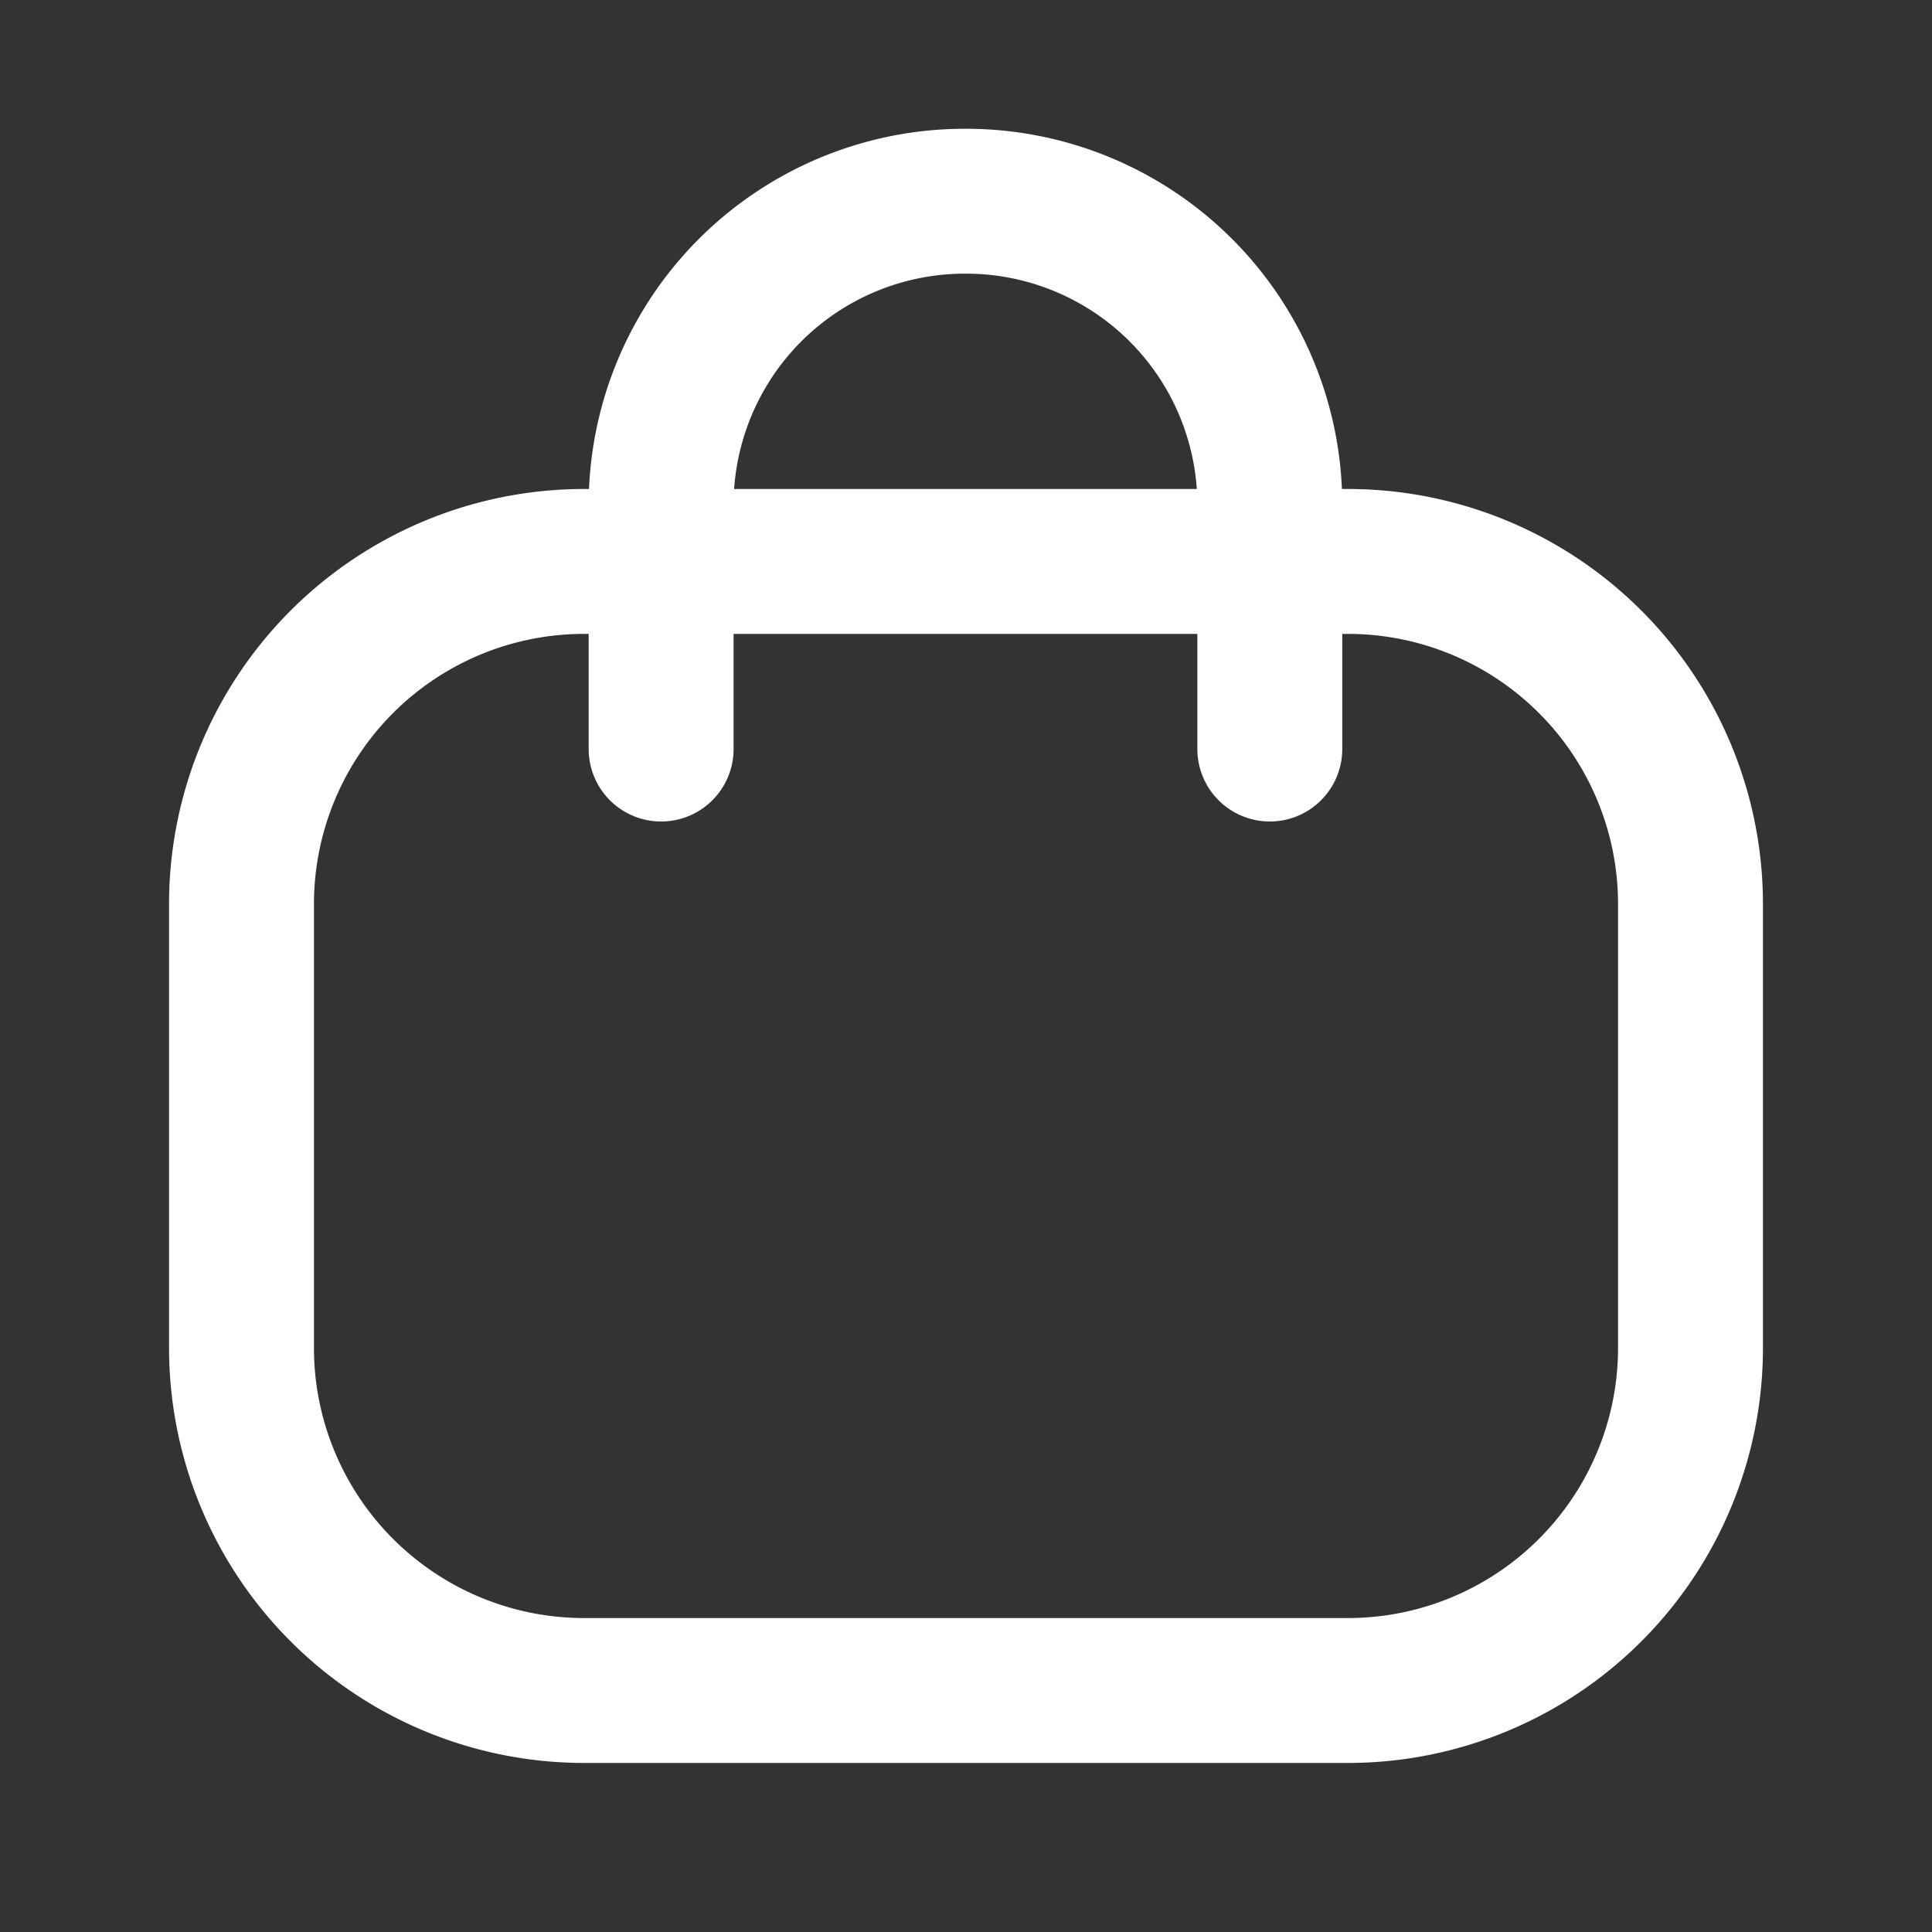
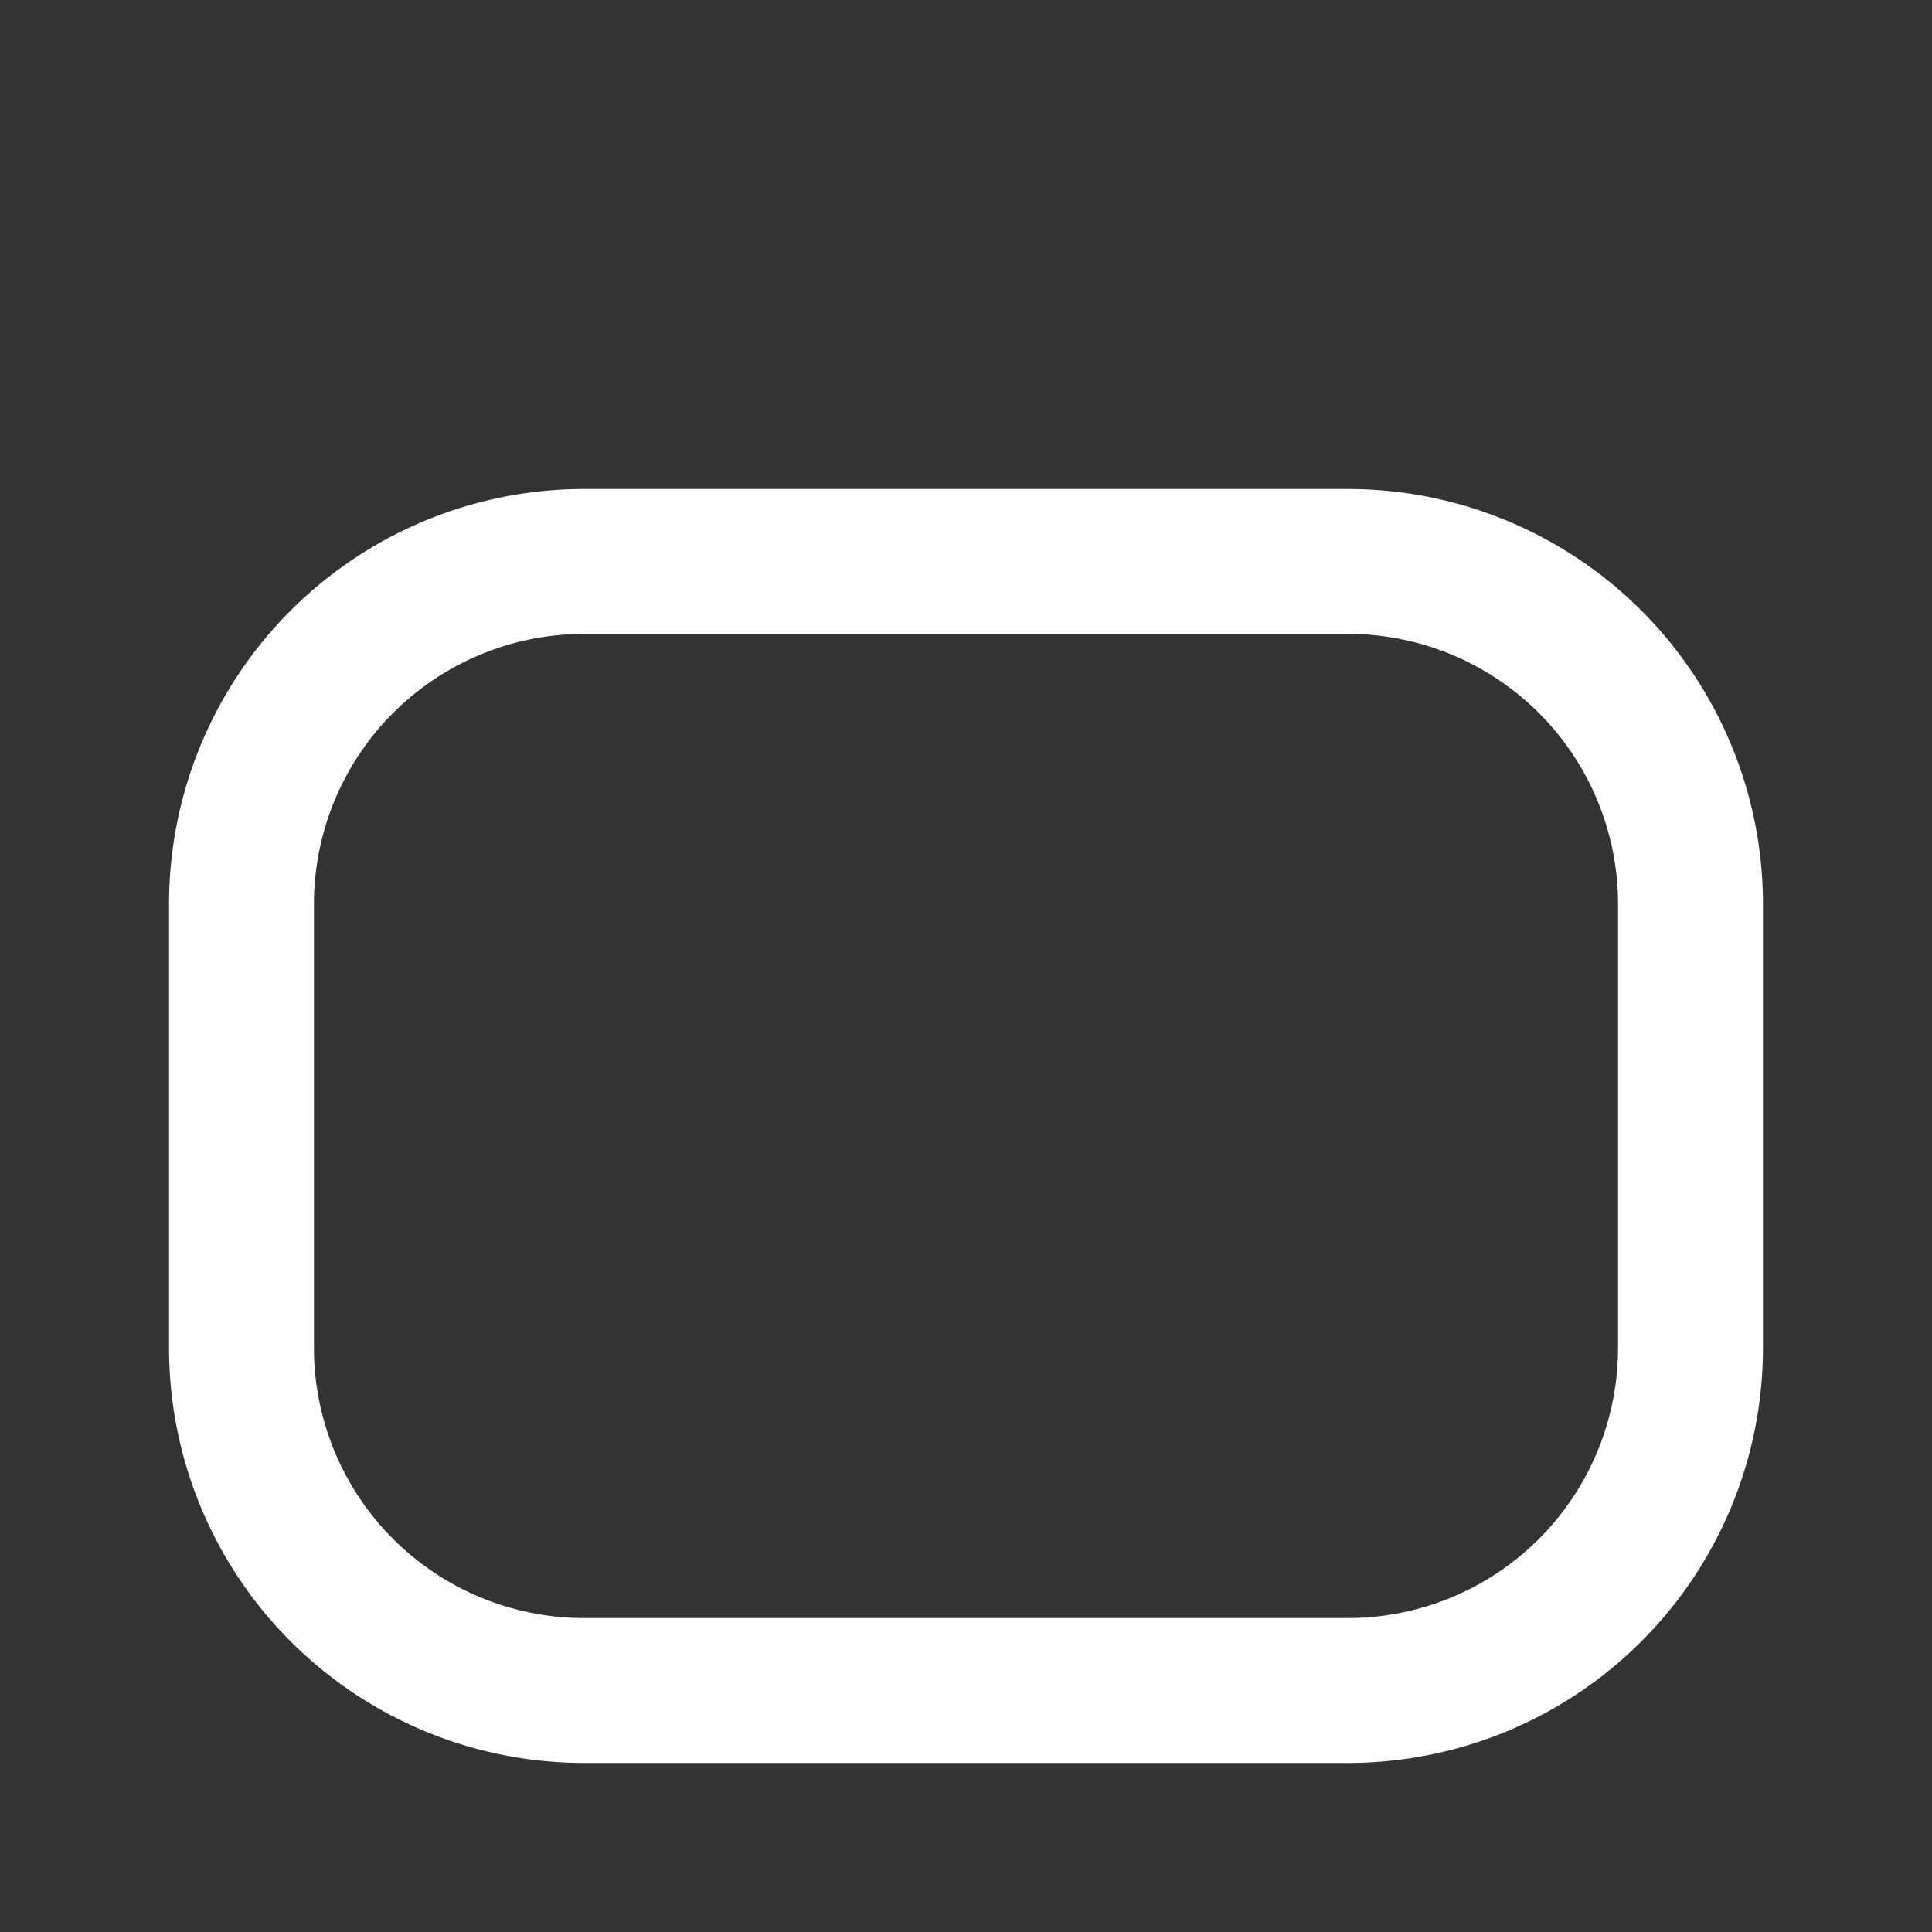
<svg xmlns="http://www.w3.org/2000/svg" fill="none" viewBox="0 0 20 20">
  <rect x="0" y="0" width="20" height="20" fill="#333333" stroke="none" />
-   <path d="M13.145 7.754V5.227a3.144 3.144 0 0 0-3.143-3.144 3.144 3.144 0 0 0-3.158 3.13v2.541" stroke="#fff" stroke-width="1.5" stroke-linecap="round" stroke-linejoin="round" />
  <path clip-rule="evenodd" d="M13.952 17.5H6.048A3.547 3.547 0 0 1 2.5 13.954V9.358a3.547 3.547 0 0 1 3.548-3.546h7.904A3.547 3.547 0 0 1 17.5 9.358v4.596a3.547 3.547 0 0 1-3.548 3.546Z" stroke="#fff" stroke-width="1.5" stroke-linecap="round" stroke-linejoin="round" />
</svg>